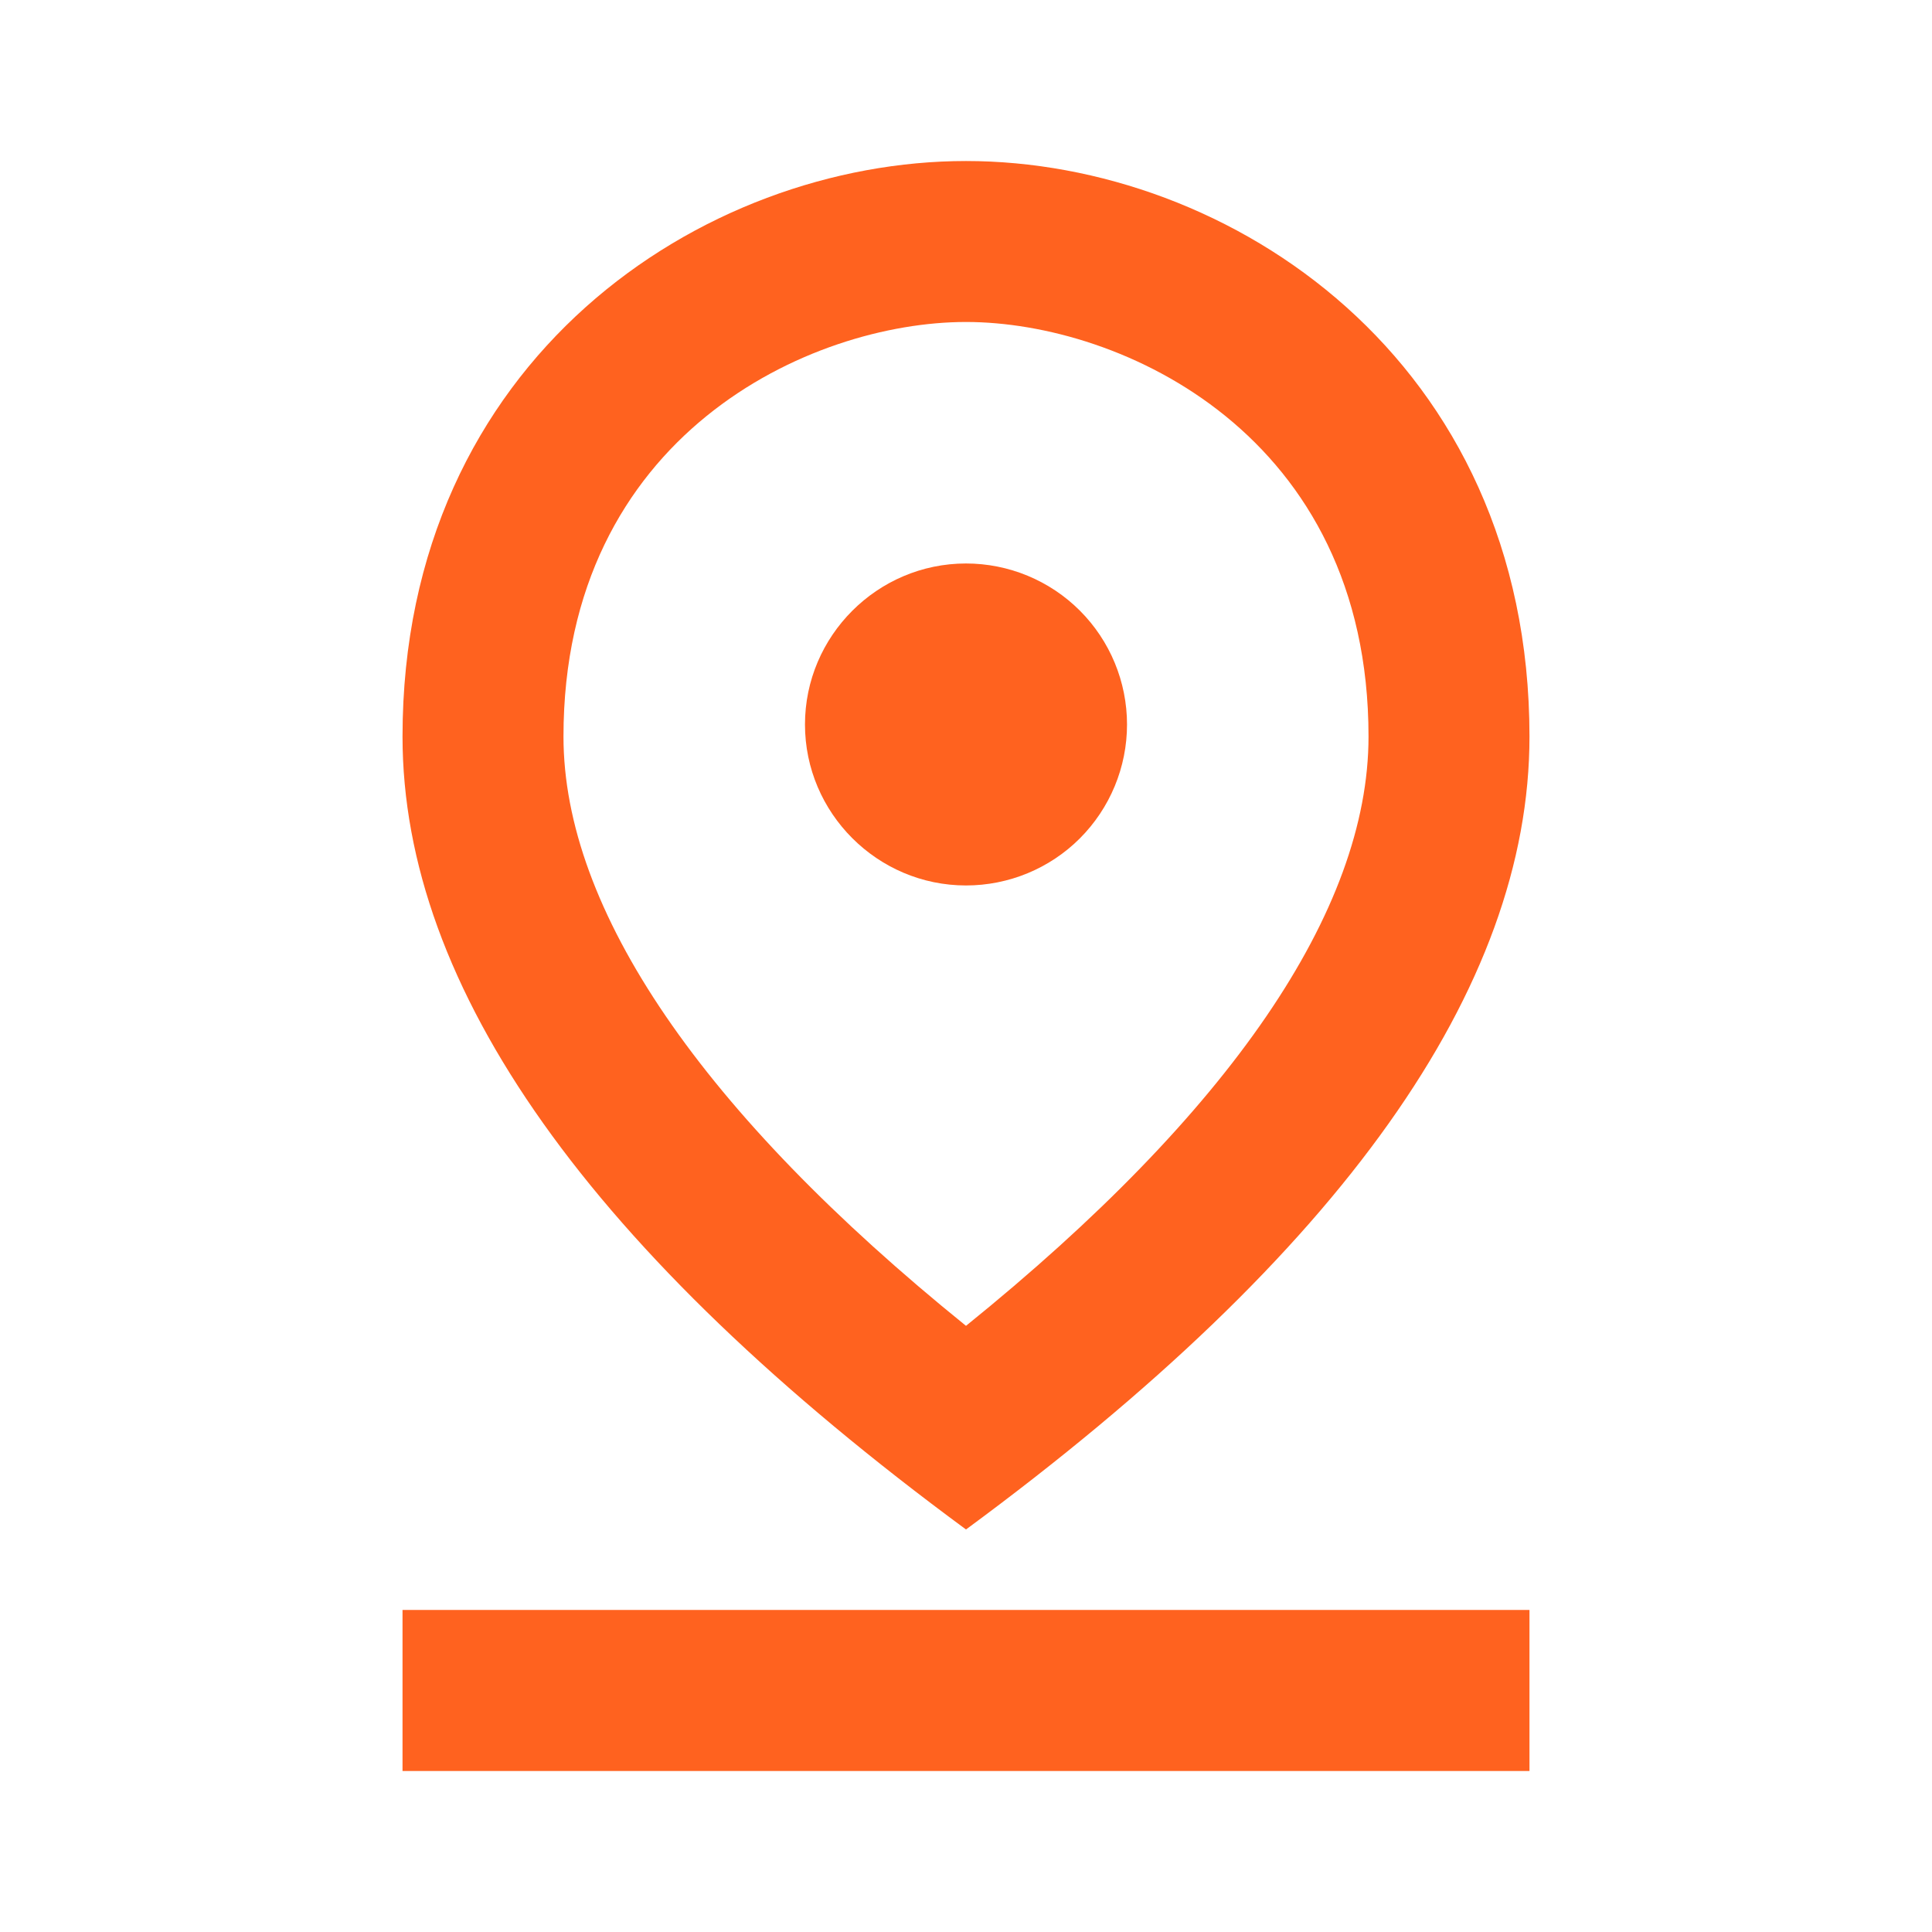
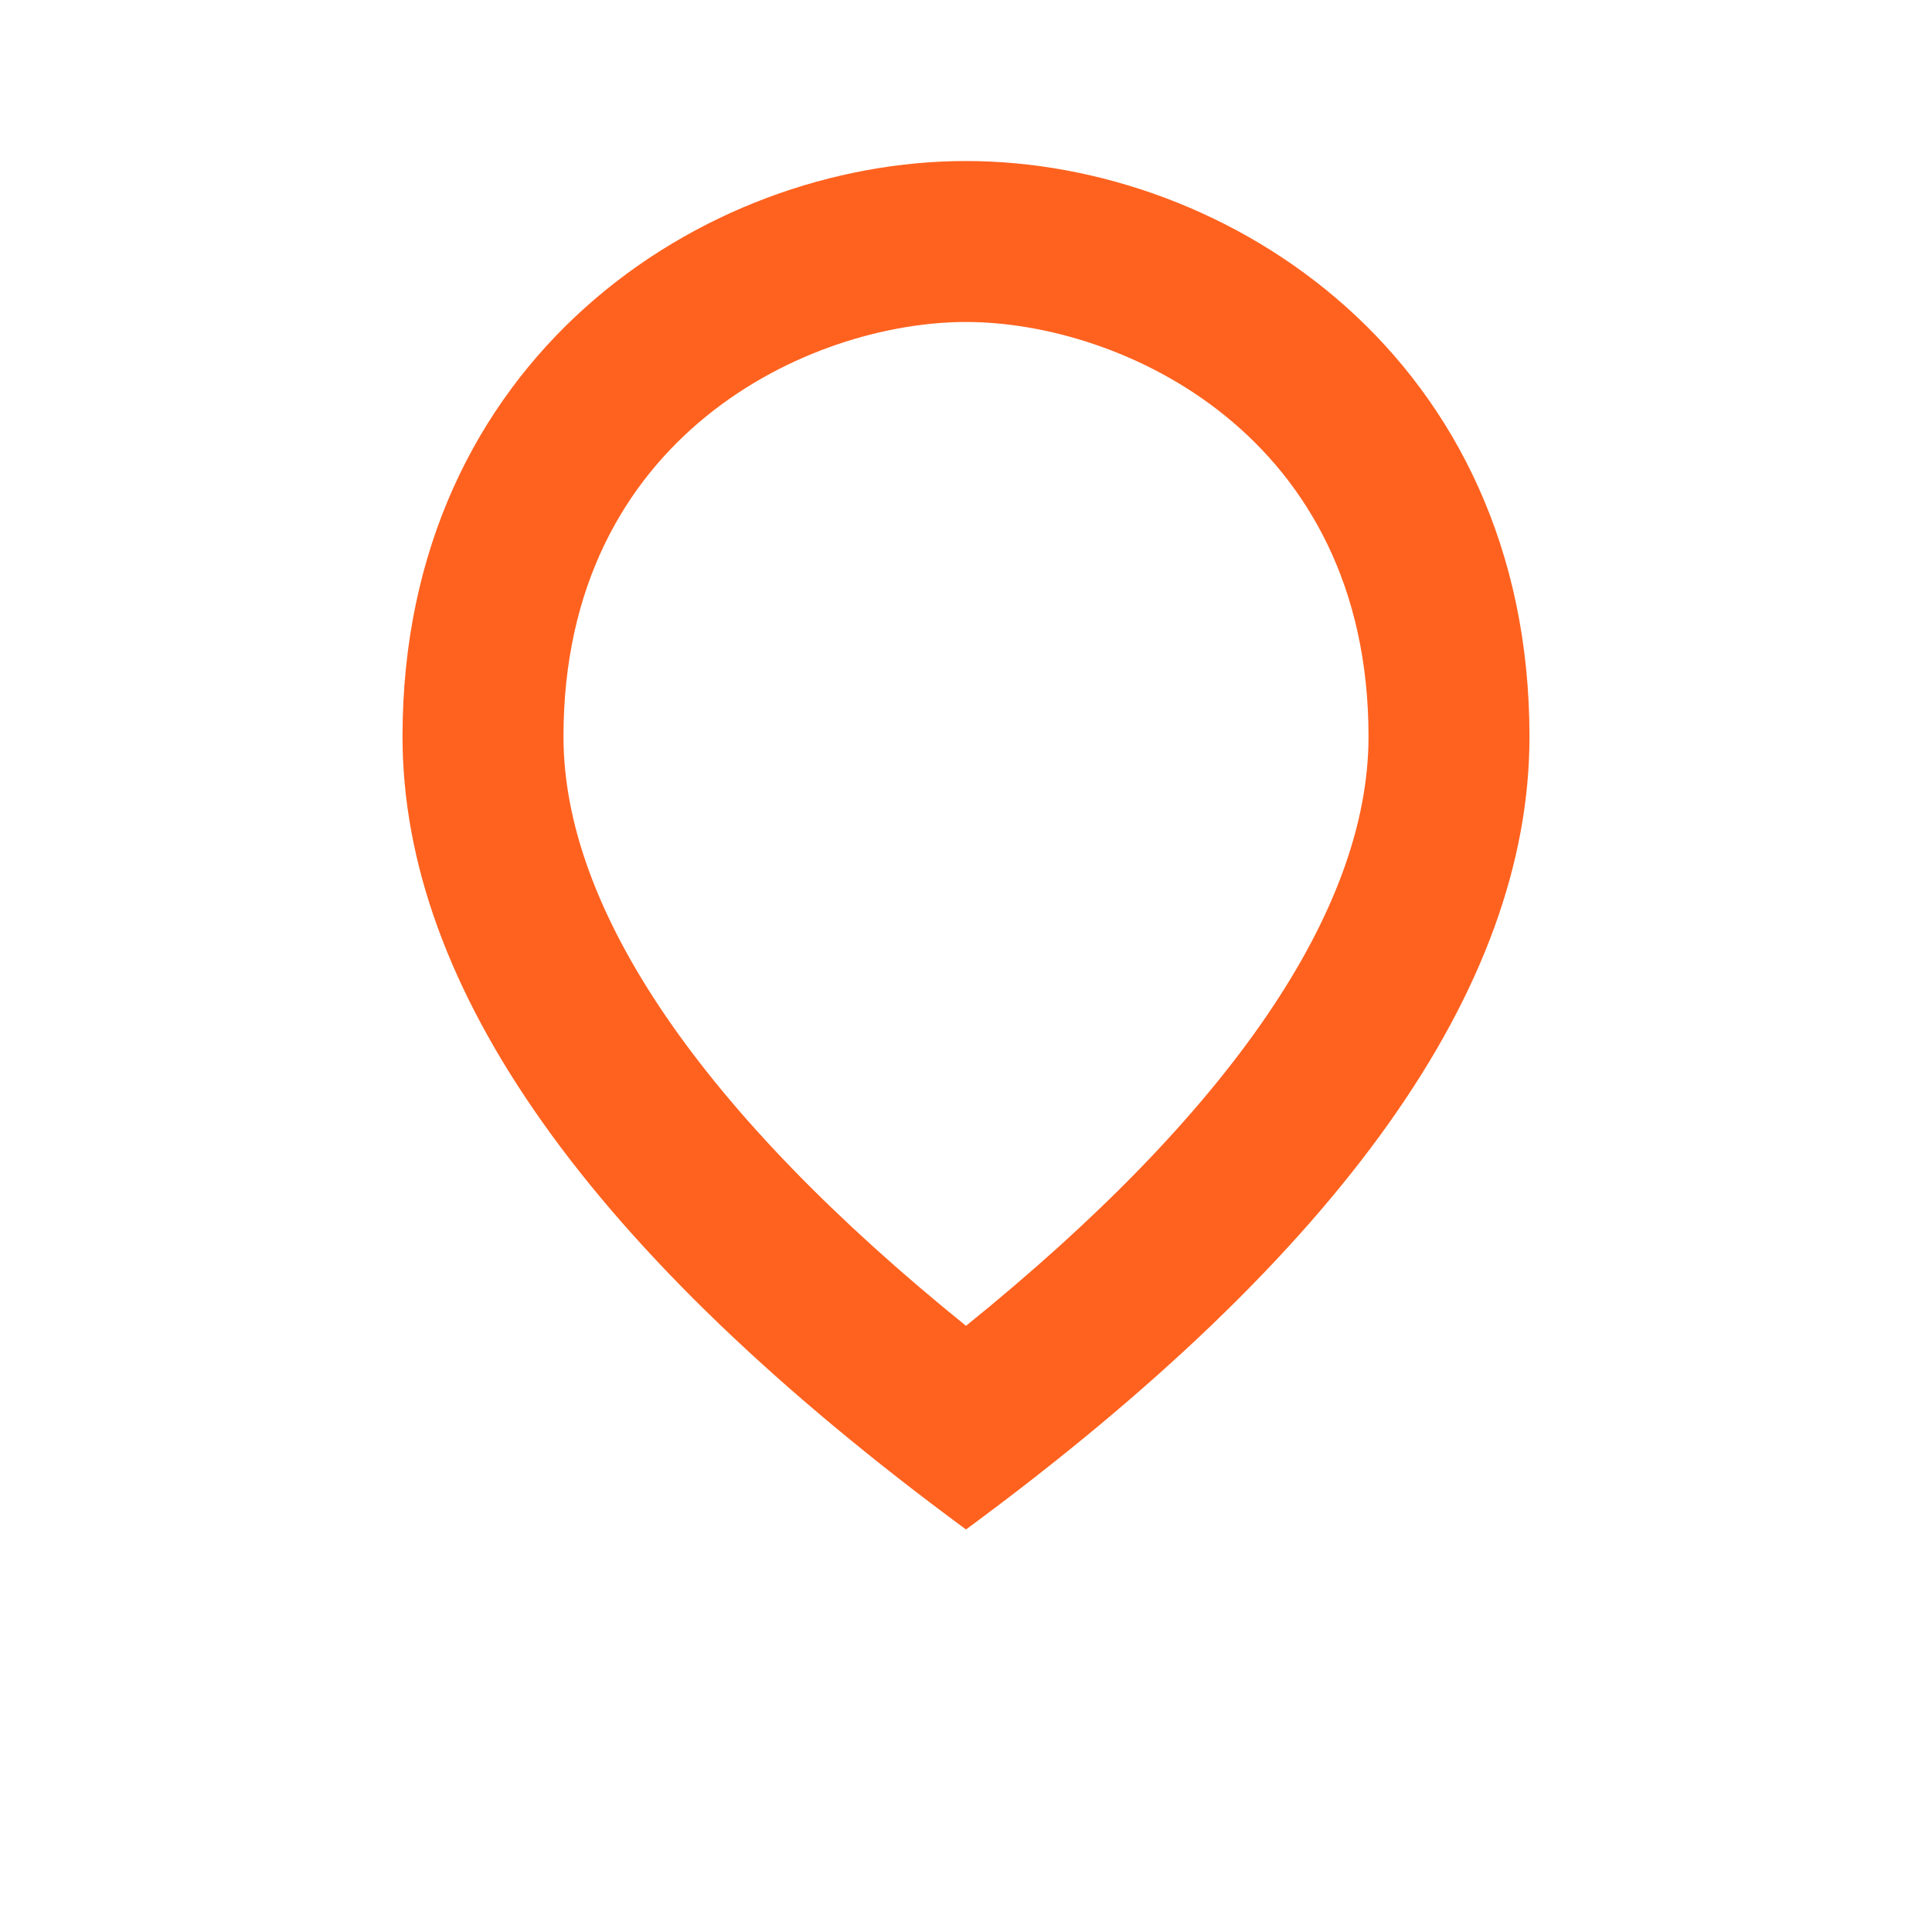
<svg xmlns="http://www.w3.org/2000/svg" width="32" height="32" viewBox="0 0 32 32" fill="none">
  <path d="M16 5.333C18.573 5.333 22.667 7.2 22.667 12.2C22.667 15.08 20.373 18.427 16 21.96C11.627 18.427 9.333 15.066 9.333 12.2C9.333 7.2 13.427 5.333 16 5.333ZM16 2.667C11.64 2.667 6.667 5.947 6.667 12.2C6.667 16.36 9.773 20.747 16 25.333C22.227 20.747 25.333 16.36 25.333 12.2C25.333 5.947 20.36 2.667 16 2.667Z" fill="#FF621F" />
-   <path d="M16 9.333C14.533 9.333 13.333 10.533 13.333 12C13.333 13.466 14.533 14.666 16 14.666C16.707 14.666 17.386 14.386 17.886 13.886C18.386 13.385 18.667 12.707 18.667 12C18.667 11.293 18.386 10.614 17.886 10.114C17.386 9.614 16.707 9.333 16 9.333ZM6.667 26.666H25.333V29.333H6.667V26.666Z" fill="#FF621F" />
</svg>